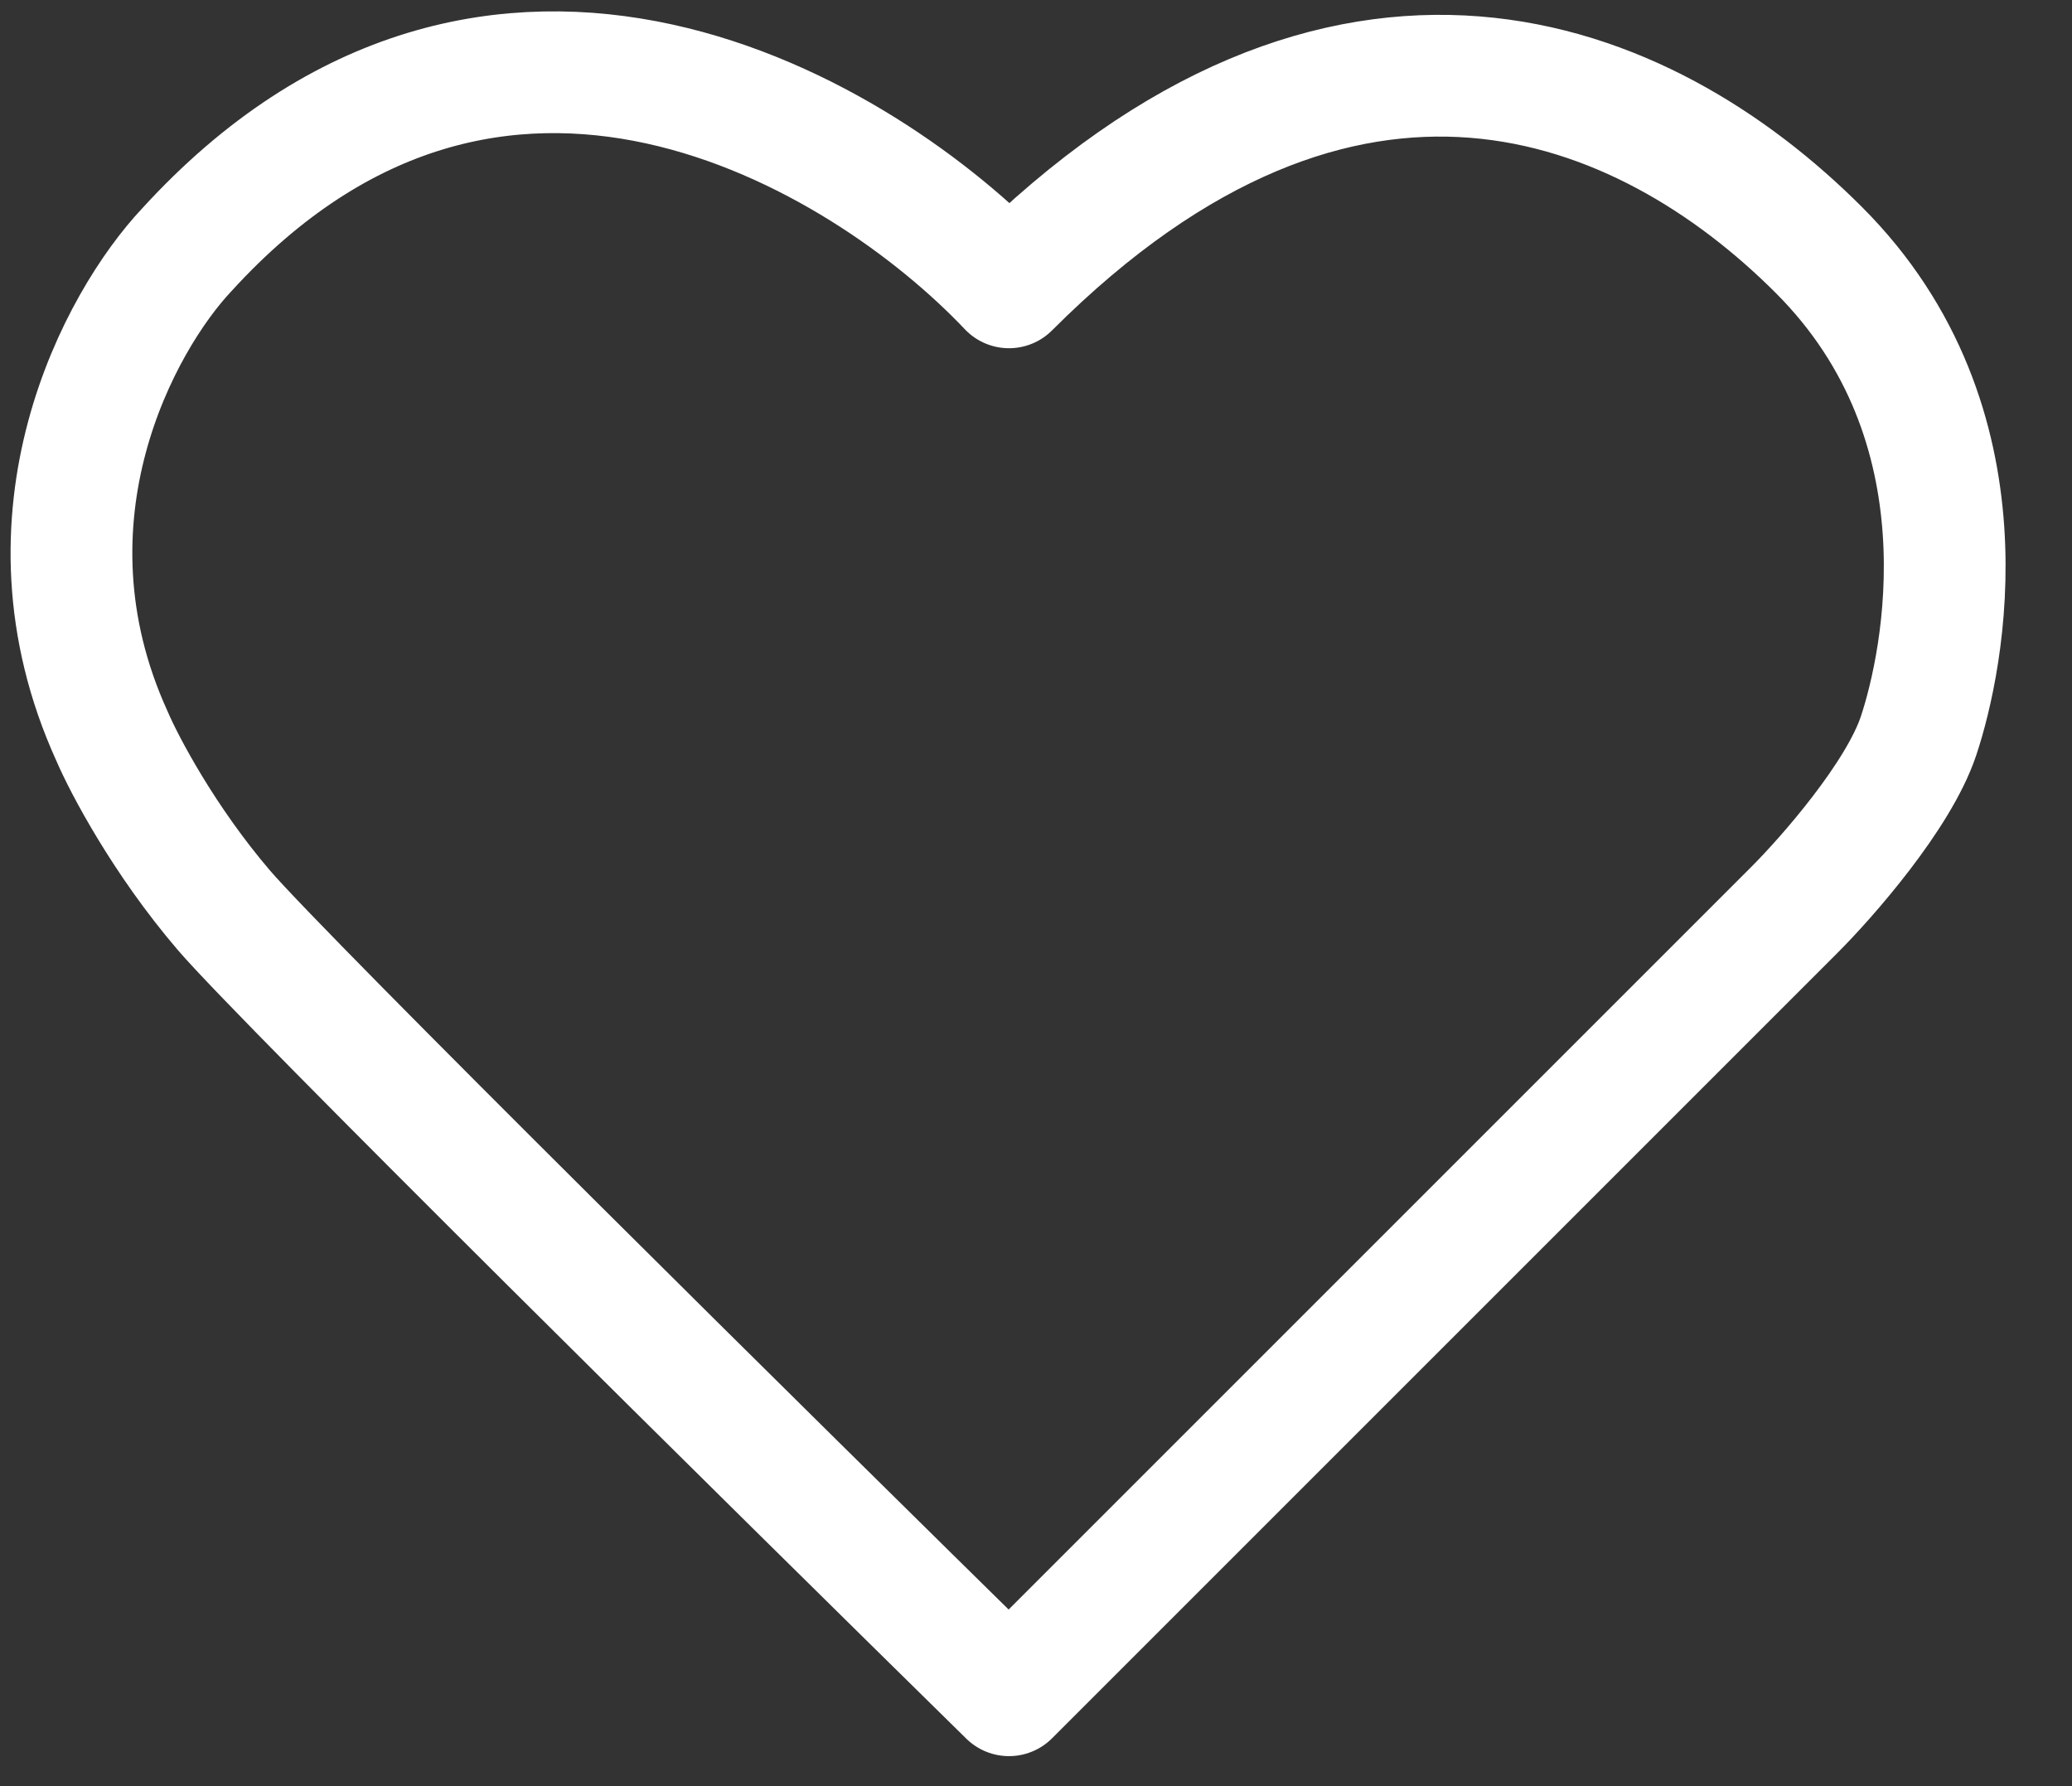
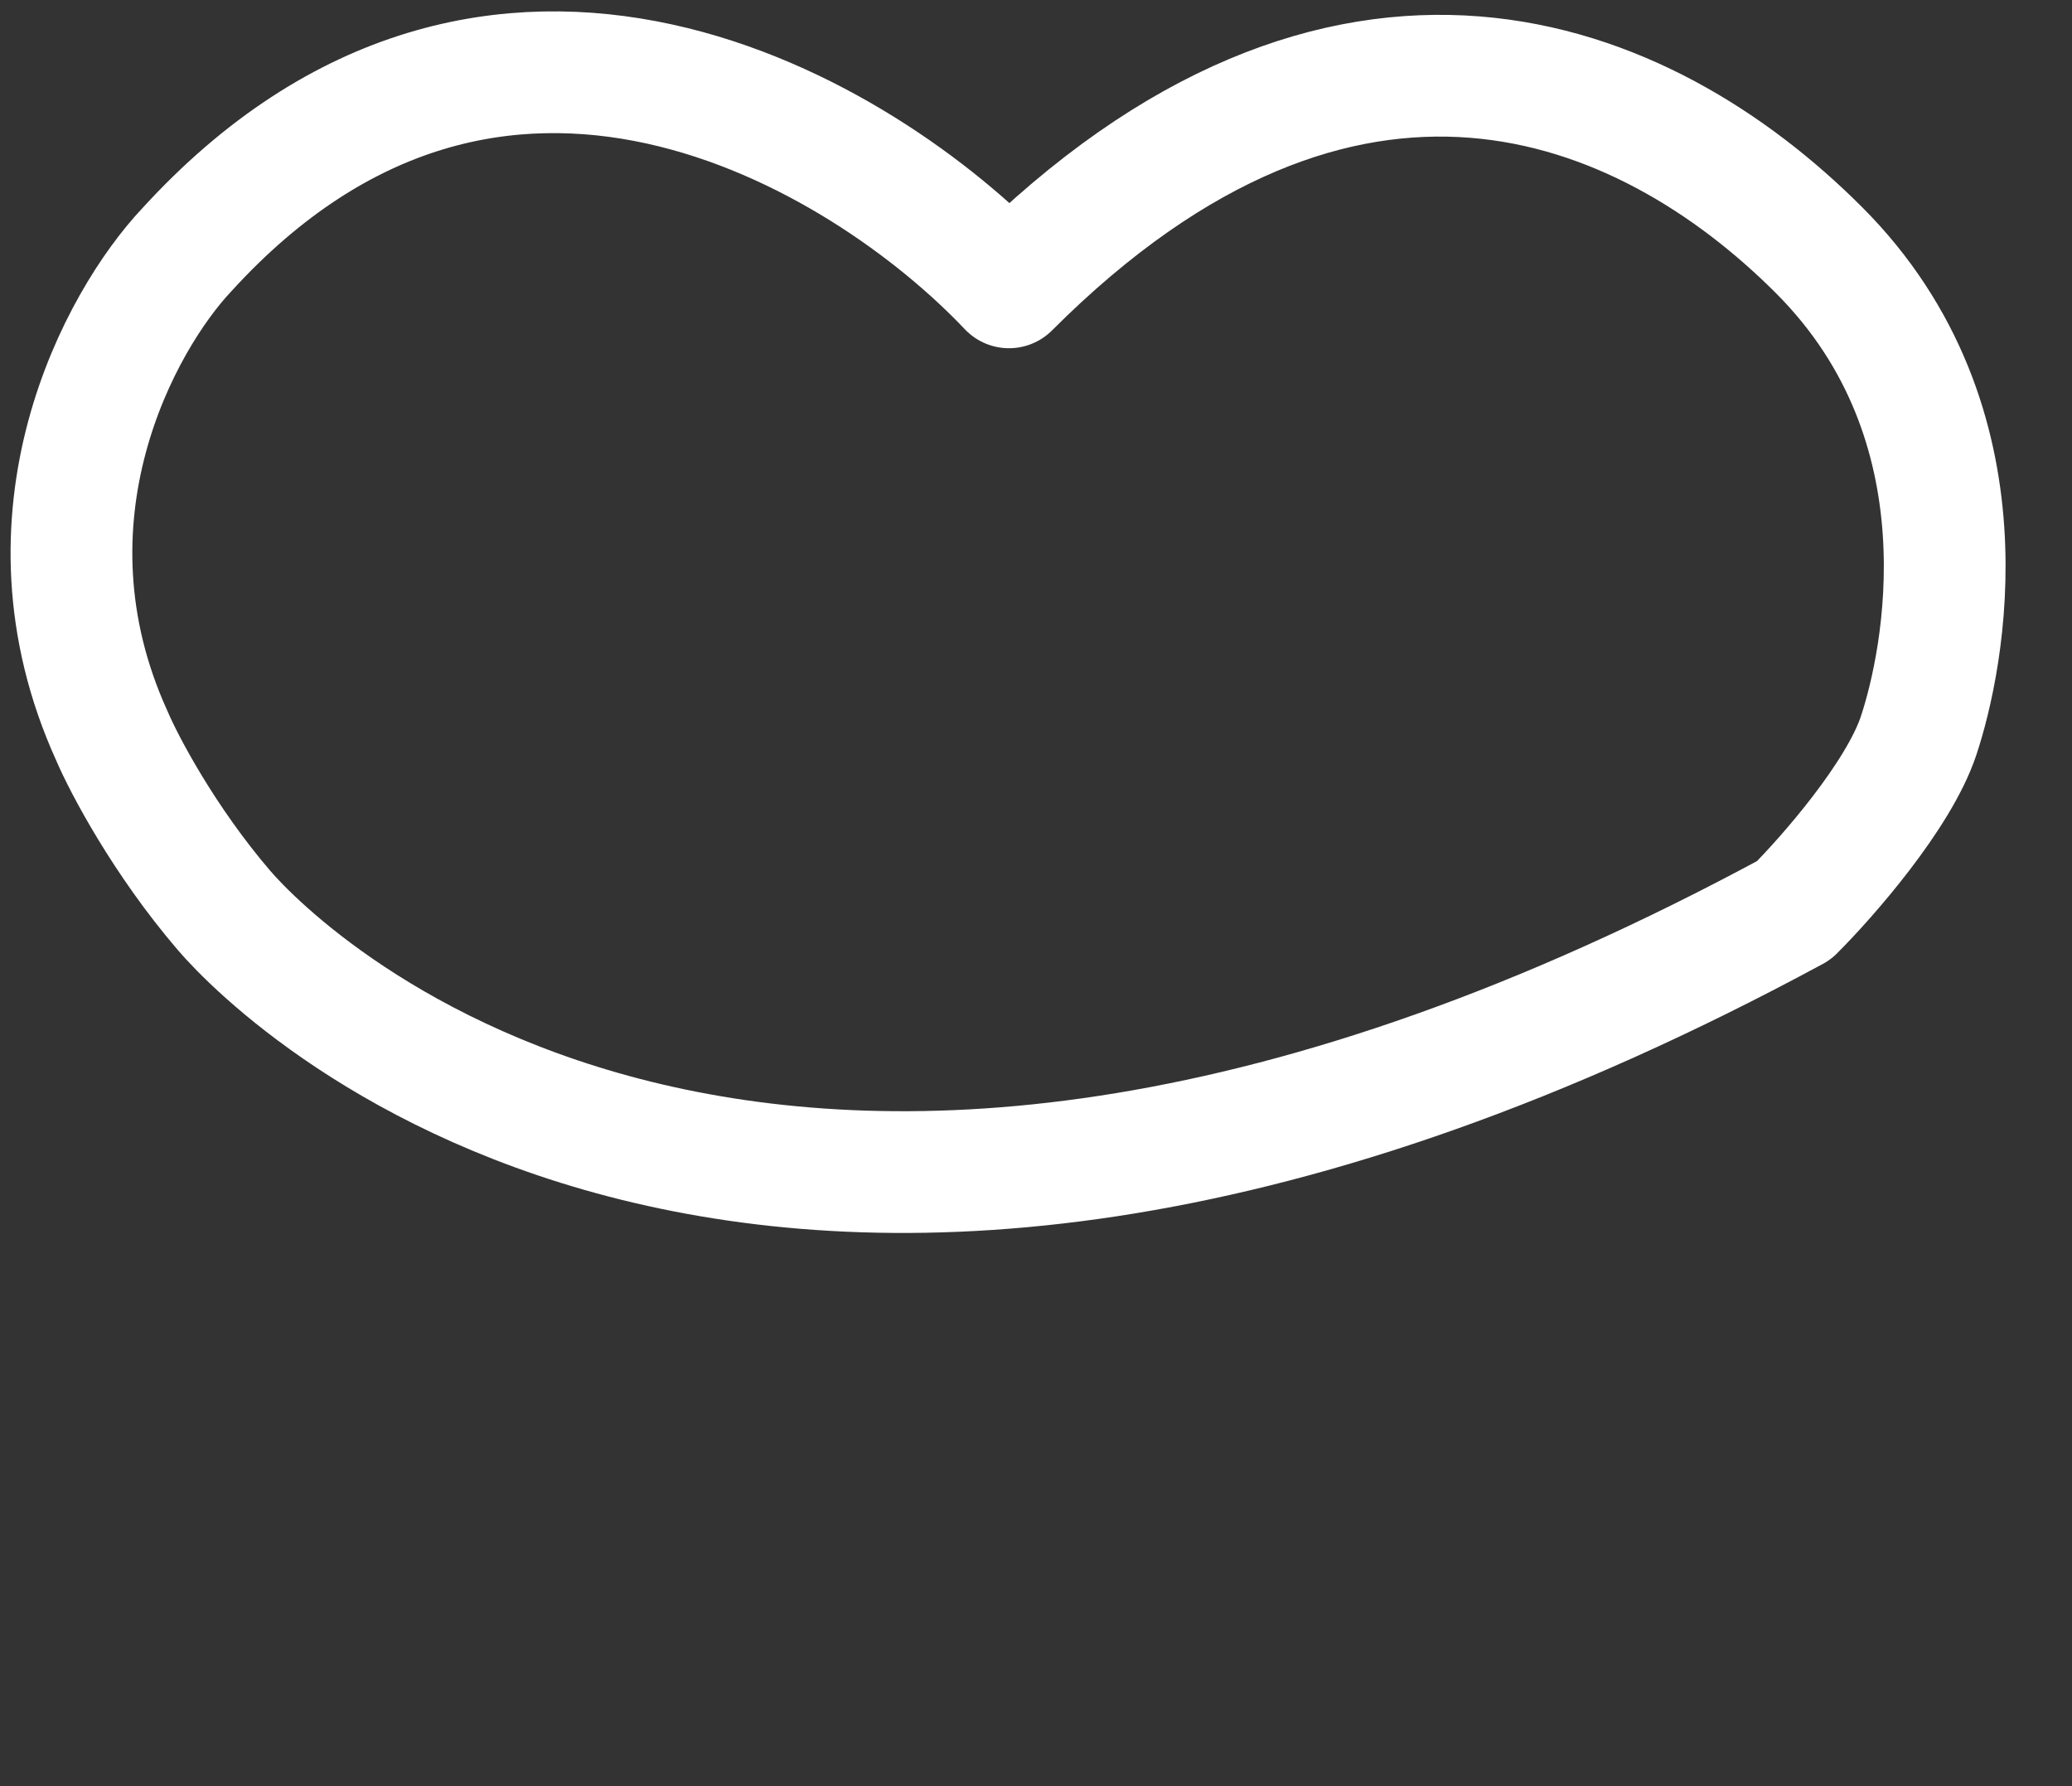
<svg xmlns="http://www.w3.org/2000/svg" width="29" height="25" viewBox="0 0 29 25" fill="none">
  <rect x="0" y="0" width="29" height="25" fill="#333333" stroke="none" />
-   <path d="M2.612 3.499C6.937 -1.245 12.087 1.871 14.122 4.022C18.83 -0.687 23.016 1.057 25.457 3.499C27.899 5.94 27.201 9.254 26.852 10.3C26.573 11.137 25.574 12.277 25.108 12.742L14.122 23.728C10.808 20.473 3.972 13.718 3.135 12.742C2.298 11.765 1.74 10.707 1.566 10.3C0.17 7.231 1.682 4.487 2.612 3.499Z" stroke="white" stroke-width="1.704" stroke-linejoin="round" />
+   <path d="M2.612 3.499C6.937 -1.245 12.087 1.871 14.122 4.022C18.83 -0.687 23.016 1.057 25.457 3.499C27.899 5.94 27.201 9.254 26.852 10.3C26.573 11.137 25.574 12.277 25.108 12.742C10.808 20.473 3.972 13.718 3.135 12.742C2.298 11.765 1.74 10.707 1.566 10.3C0.17 7.231 1.682 4.487 2.612 3.499Z" stroke="white" stroke-width="1.704" stroke-linejoin="round" />
</svg>